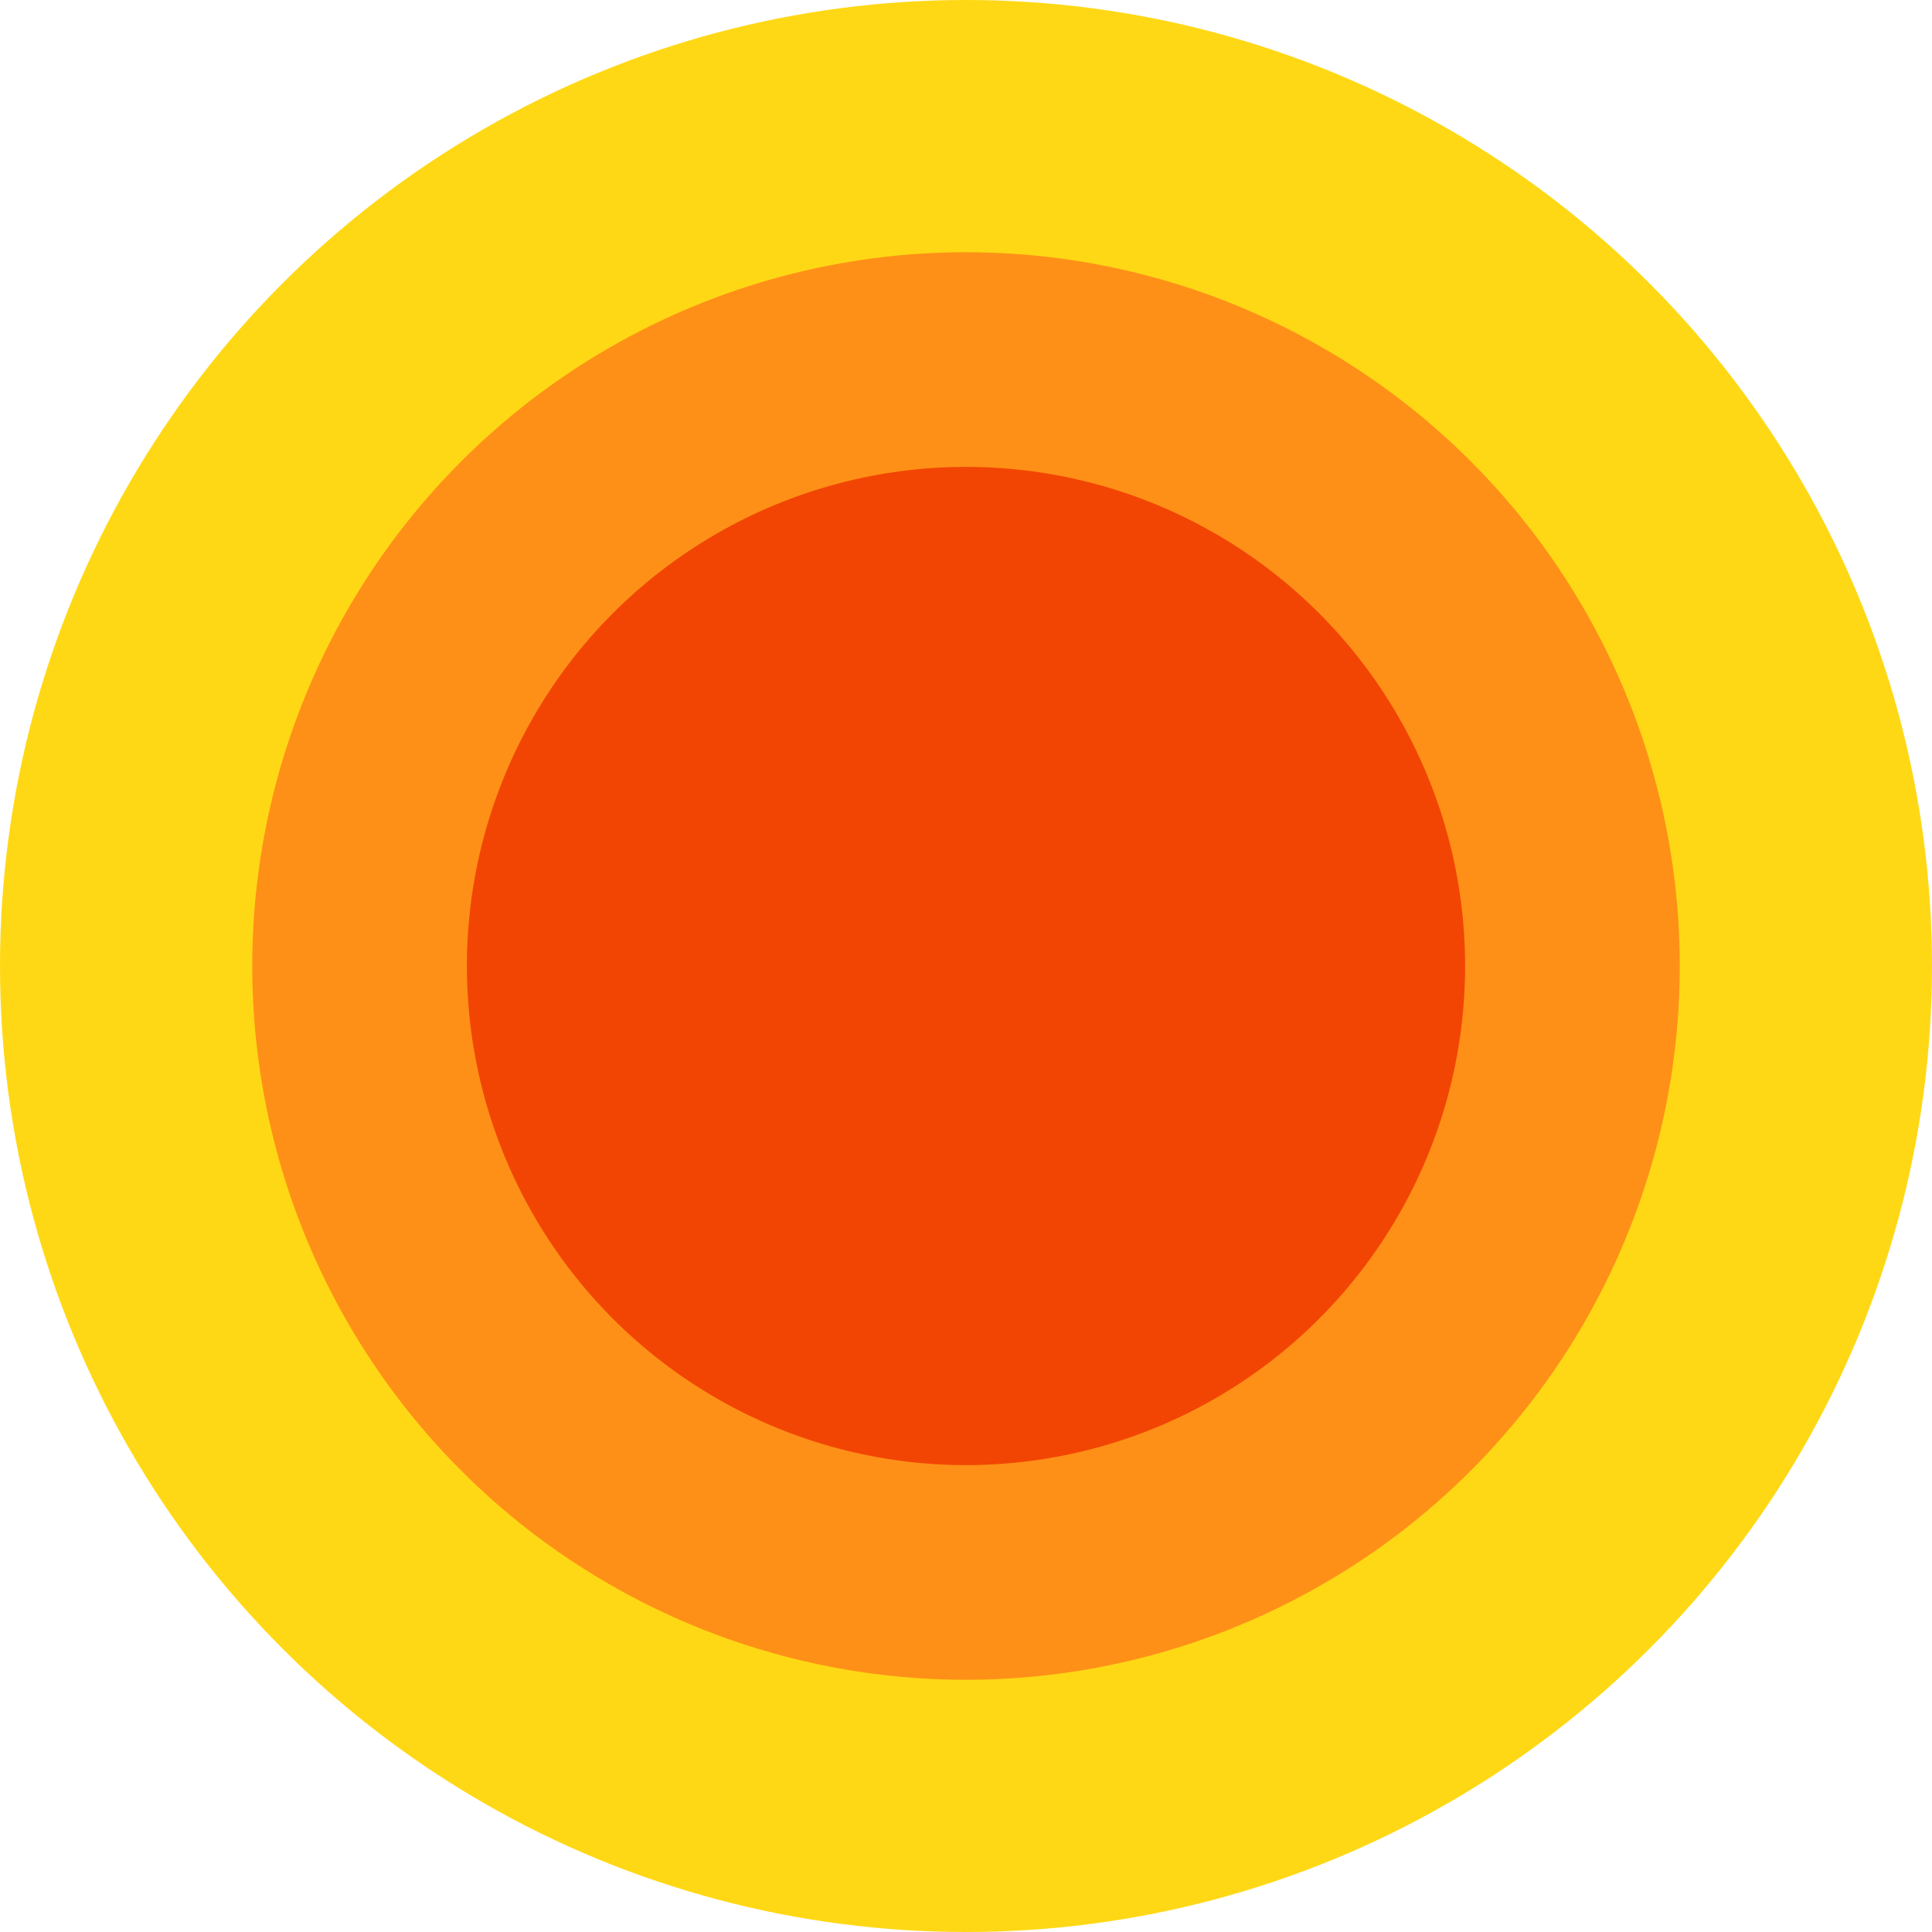
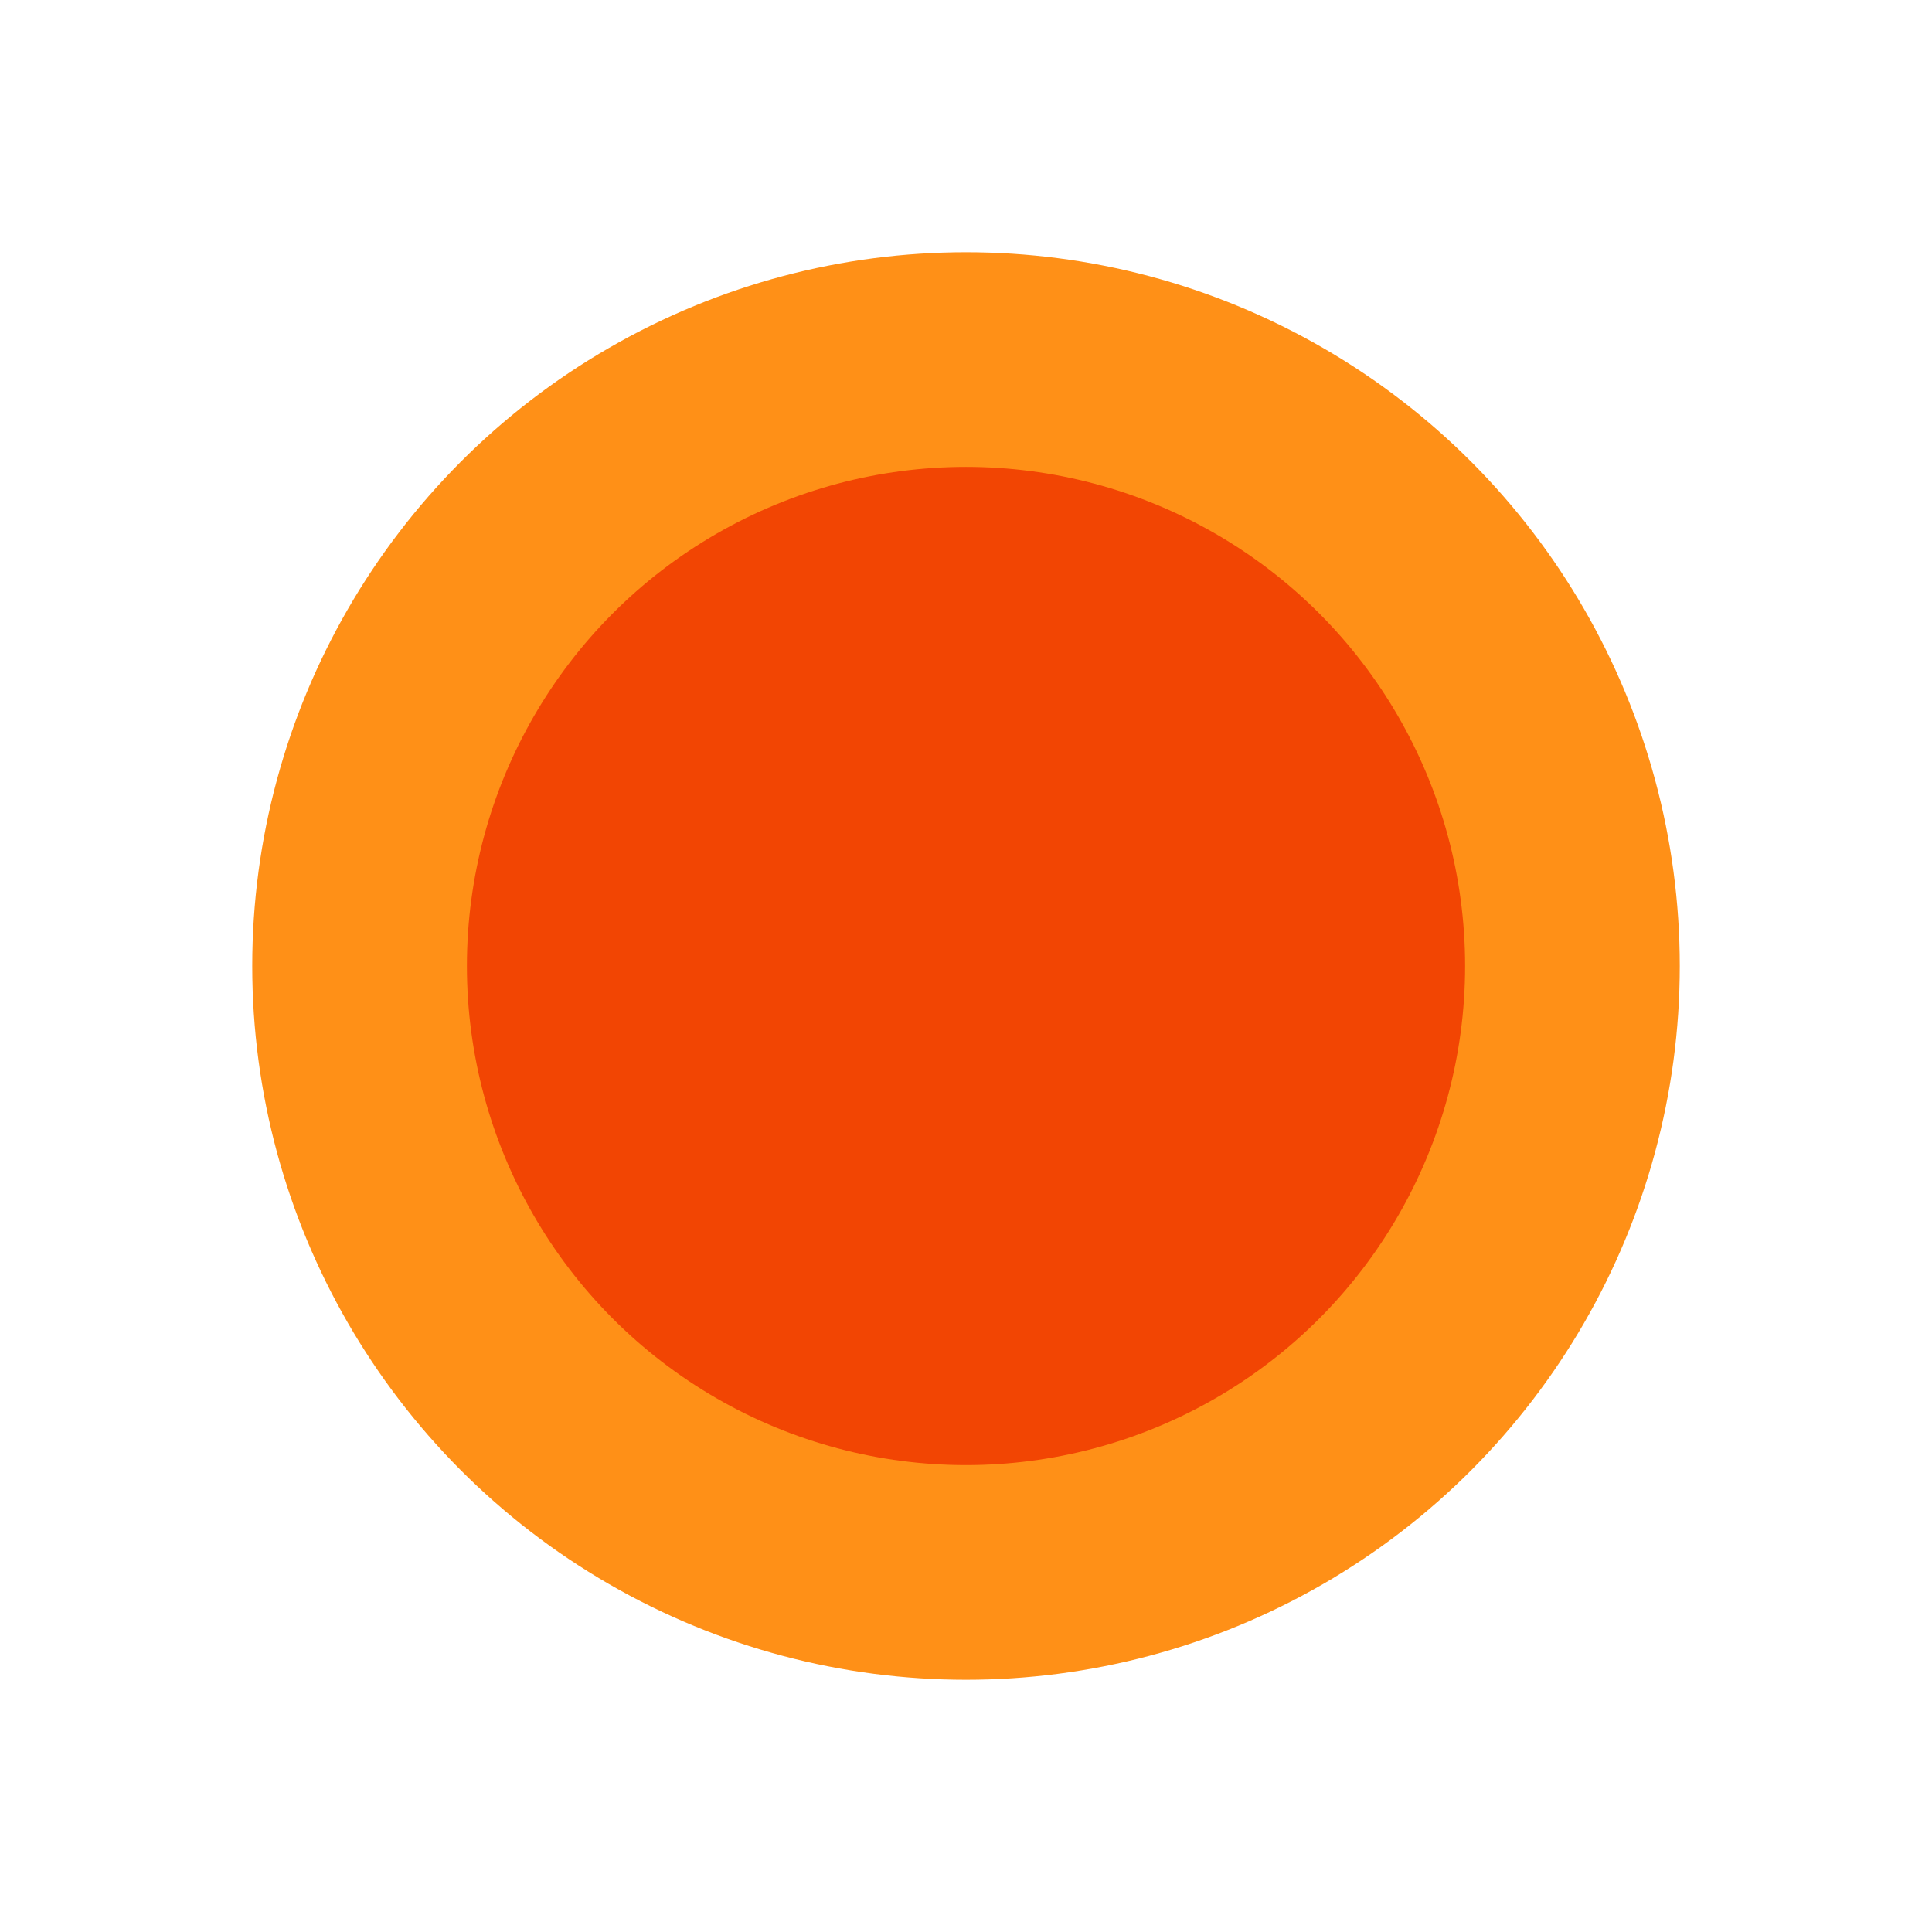
<svg xmlns="http://www.w3.org/2000/svg" xml:space="preserve" style="enable-background:new 0 0 36 36;" viewBox="0 0 36 36" y="0px" x="0px" id="Layer_1" version="1.1">
  <style type="text/css">
	.st0{fill:#FFD815;}
	.st1{fill:#FF9017;}
	.st2{fill:#F24503;}
</style>
  <g id="Layer_2_00000096057426362946582340000014766995171080556727_">
    <g id="Layer_1-2">
-       <circle r="18" cy="18" cx="18" class="st0" />
      <circle r="13.3" cy="18" cx="18" class="st1" />
      <circle r="9.3" cy="18" cx="18" class="st2" />
    </g>
  </g>
</svg>